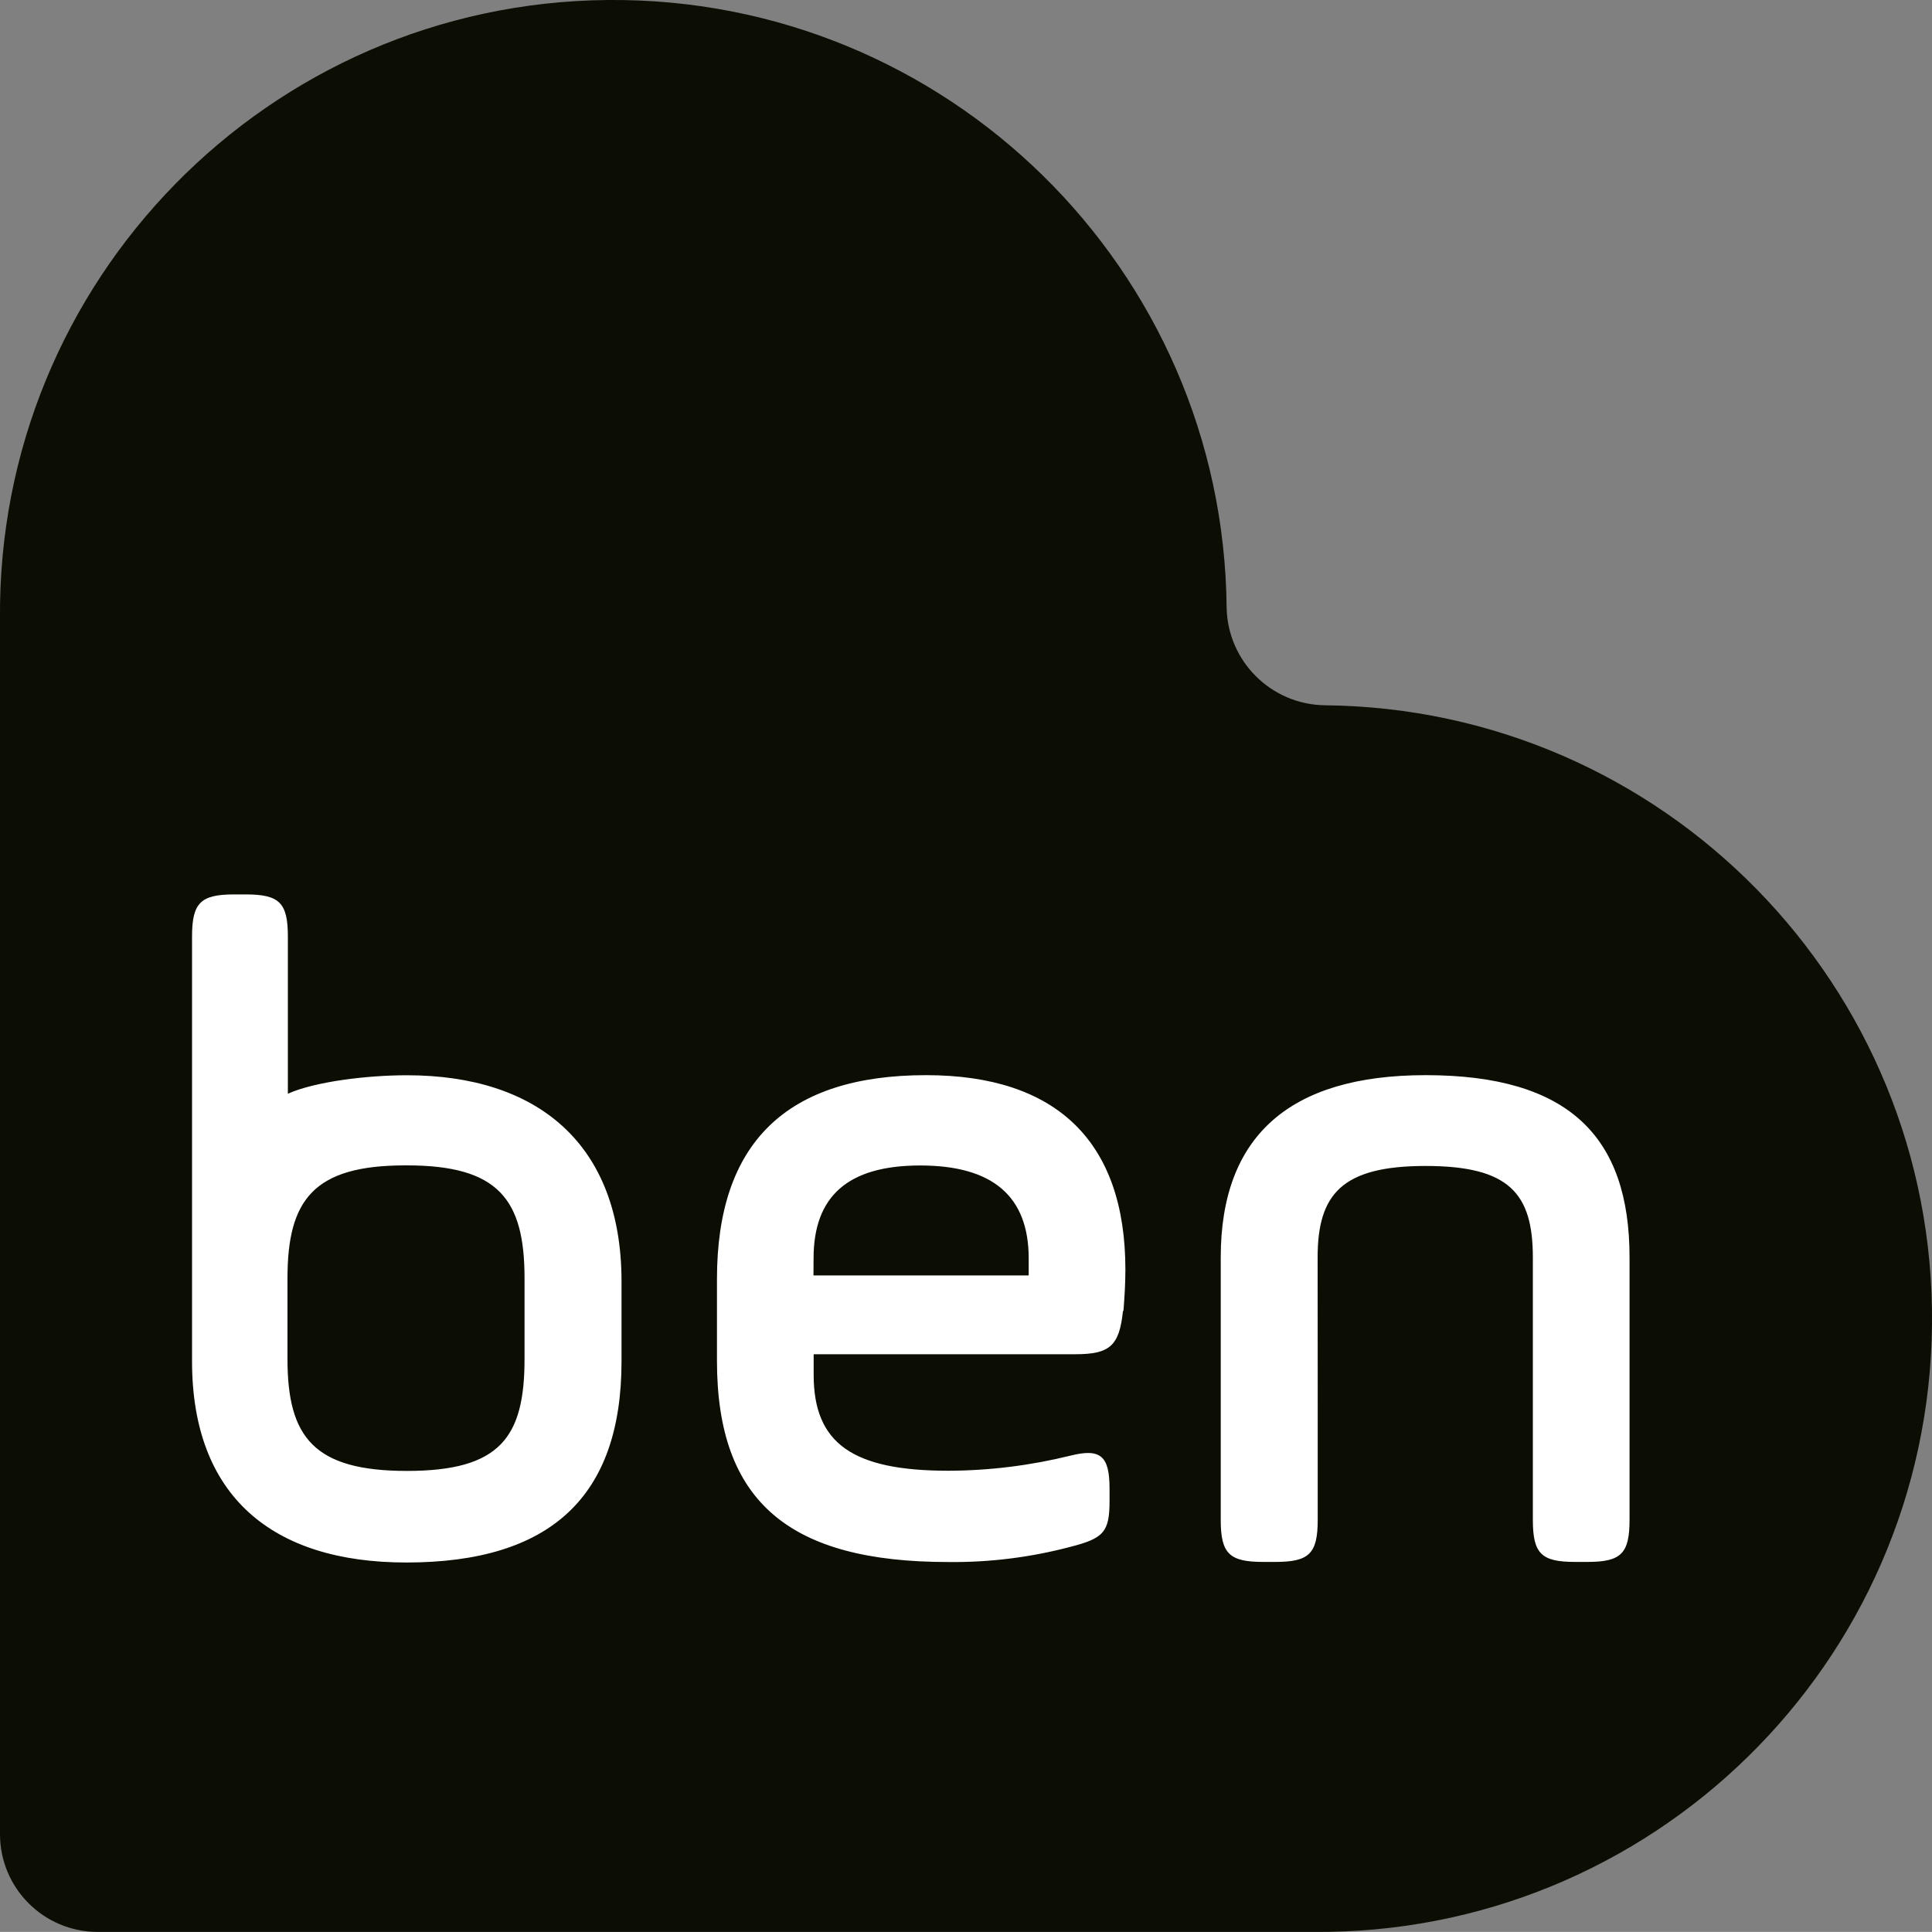
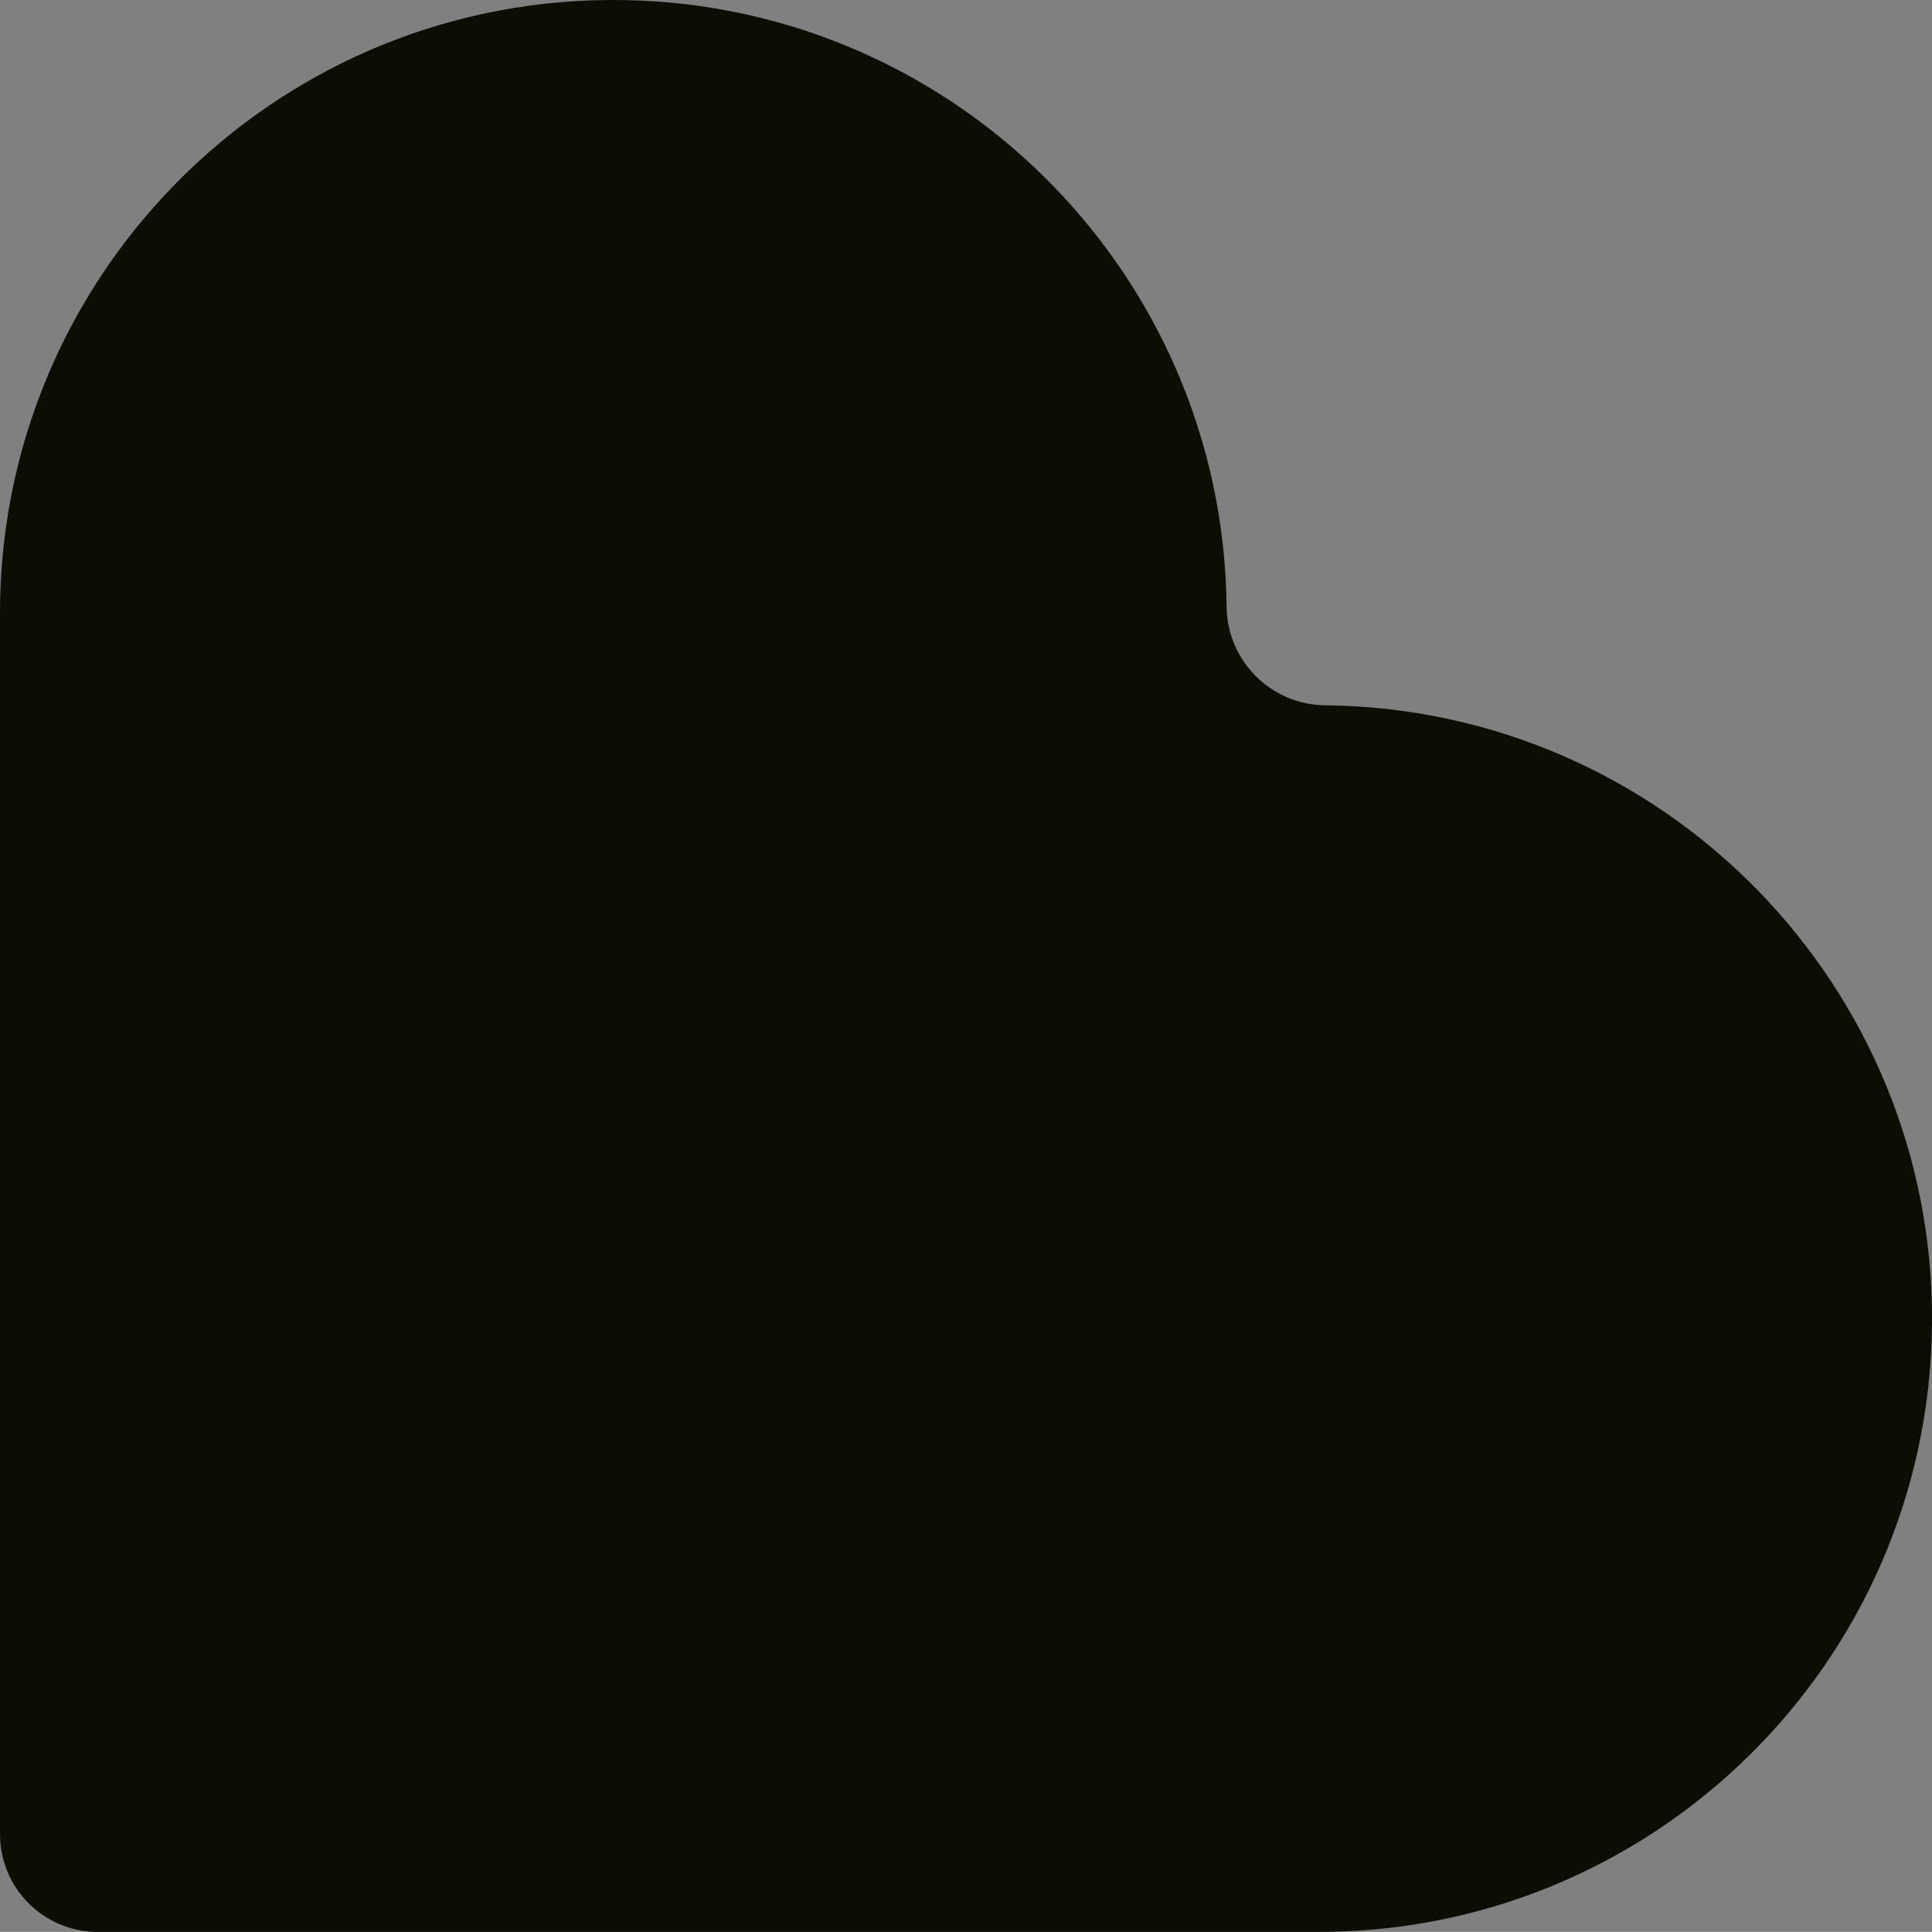
<svg xmlns="http://www.w3.org/2000/svg" viewBox="0 0 2000 1999.9" style="enable-background:new 0 0 2000 1999.9" xml:space="preserve">
  <rect x="0" y="0" width="2000" height="1999.9" fill="#808080" stroke="none" />
  <path d="M1371.3 730.1c-55.6-.9-100.5-45.6-101.5-101.2C1266.4 278.2 979.5-3.3 628.8 0S-3.3 290.4 0 641v1257.9c.1 55.7 45.2 100.9 101 101h1257.9c350.6 3.4 637.7-278 641.1-628.7 3.4-350.7-278.1-637.7-628.7-641.1z" style="fill-rule:evenodd;clip-rule:evenodd;fill:#0c0d03" />
-   <path d="M1162.5 1357.1c-3.8 36.1-13.5 44.8-49.5 44.8H842.3v21.4c0 71.1 40.6 99.2 139.3 99.2 42.6-.1 85-5.4 126.4-15.6 31.1-7.8 40.6 0 40.6 34.1v12.7c0 32.1-6 38.8-40.6 47.6-41.2 10.9-83.8 16.2-126.4 15.7-163.5 0-239.4-61.4-239.4-208.3V1324c0-141 72-211 216.5-211 135.3 0 206.3 69 206.3 201.3 0 14.6-.9 28.3-2 42.8h-.5zm-741.3-244c-40.6 0-94.7 6.4-123.2 19.1V969.6c0-35.1-8.7-43.7-43.7-43.7h-11.8c-34.9 0-43.7 8.7-43.7 43.7v439.6c0 139.3 82.7 208.3 221.8 208.3 148.9 0 222.8-67.7 222.8-208.3v-83.5c-.4-141.6-86.8-212.6-222.2-212.6zM543 1406.8c0 81.2-25.3 115.9-121.8 115.9s-123.6-35.1-123.6-115.9v-83.6c0-81.2 27.1-116.8 121.8-116.8h1.8c94.7 0 121.8 35.1 121.8 116.8v83.6zm821.1 166.4c0 35.1-8.8 43.7-43.9 43.7h-12.5c-35.3 0-44-8.7-44-43.7v-271.5c0-125.5 71.1-188.7 212.1-188.7 147.8 0 211.1 63.2 211.1 188.7v271.5c0 35.1-8.7 43.7-43.7 43.7h-12.7c-35.1 0-43.7-8.7-43.7-43.7v-271.5c0-66.2-24.4-94.7-111-94.7s-111.8 29.1-111.8 94.7c.1 0 .1 271.5.1 271.5zm-522-252.9h222.8v-17.6c0-64.2-37.1-96.2-112.3-96.2s-110.4 32.1-110.4 96.2l-.1 17.6z" style="fill-rule:evenodd;clip-rule:evenodd;fill:#fff" />
</svg>